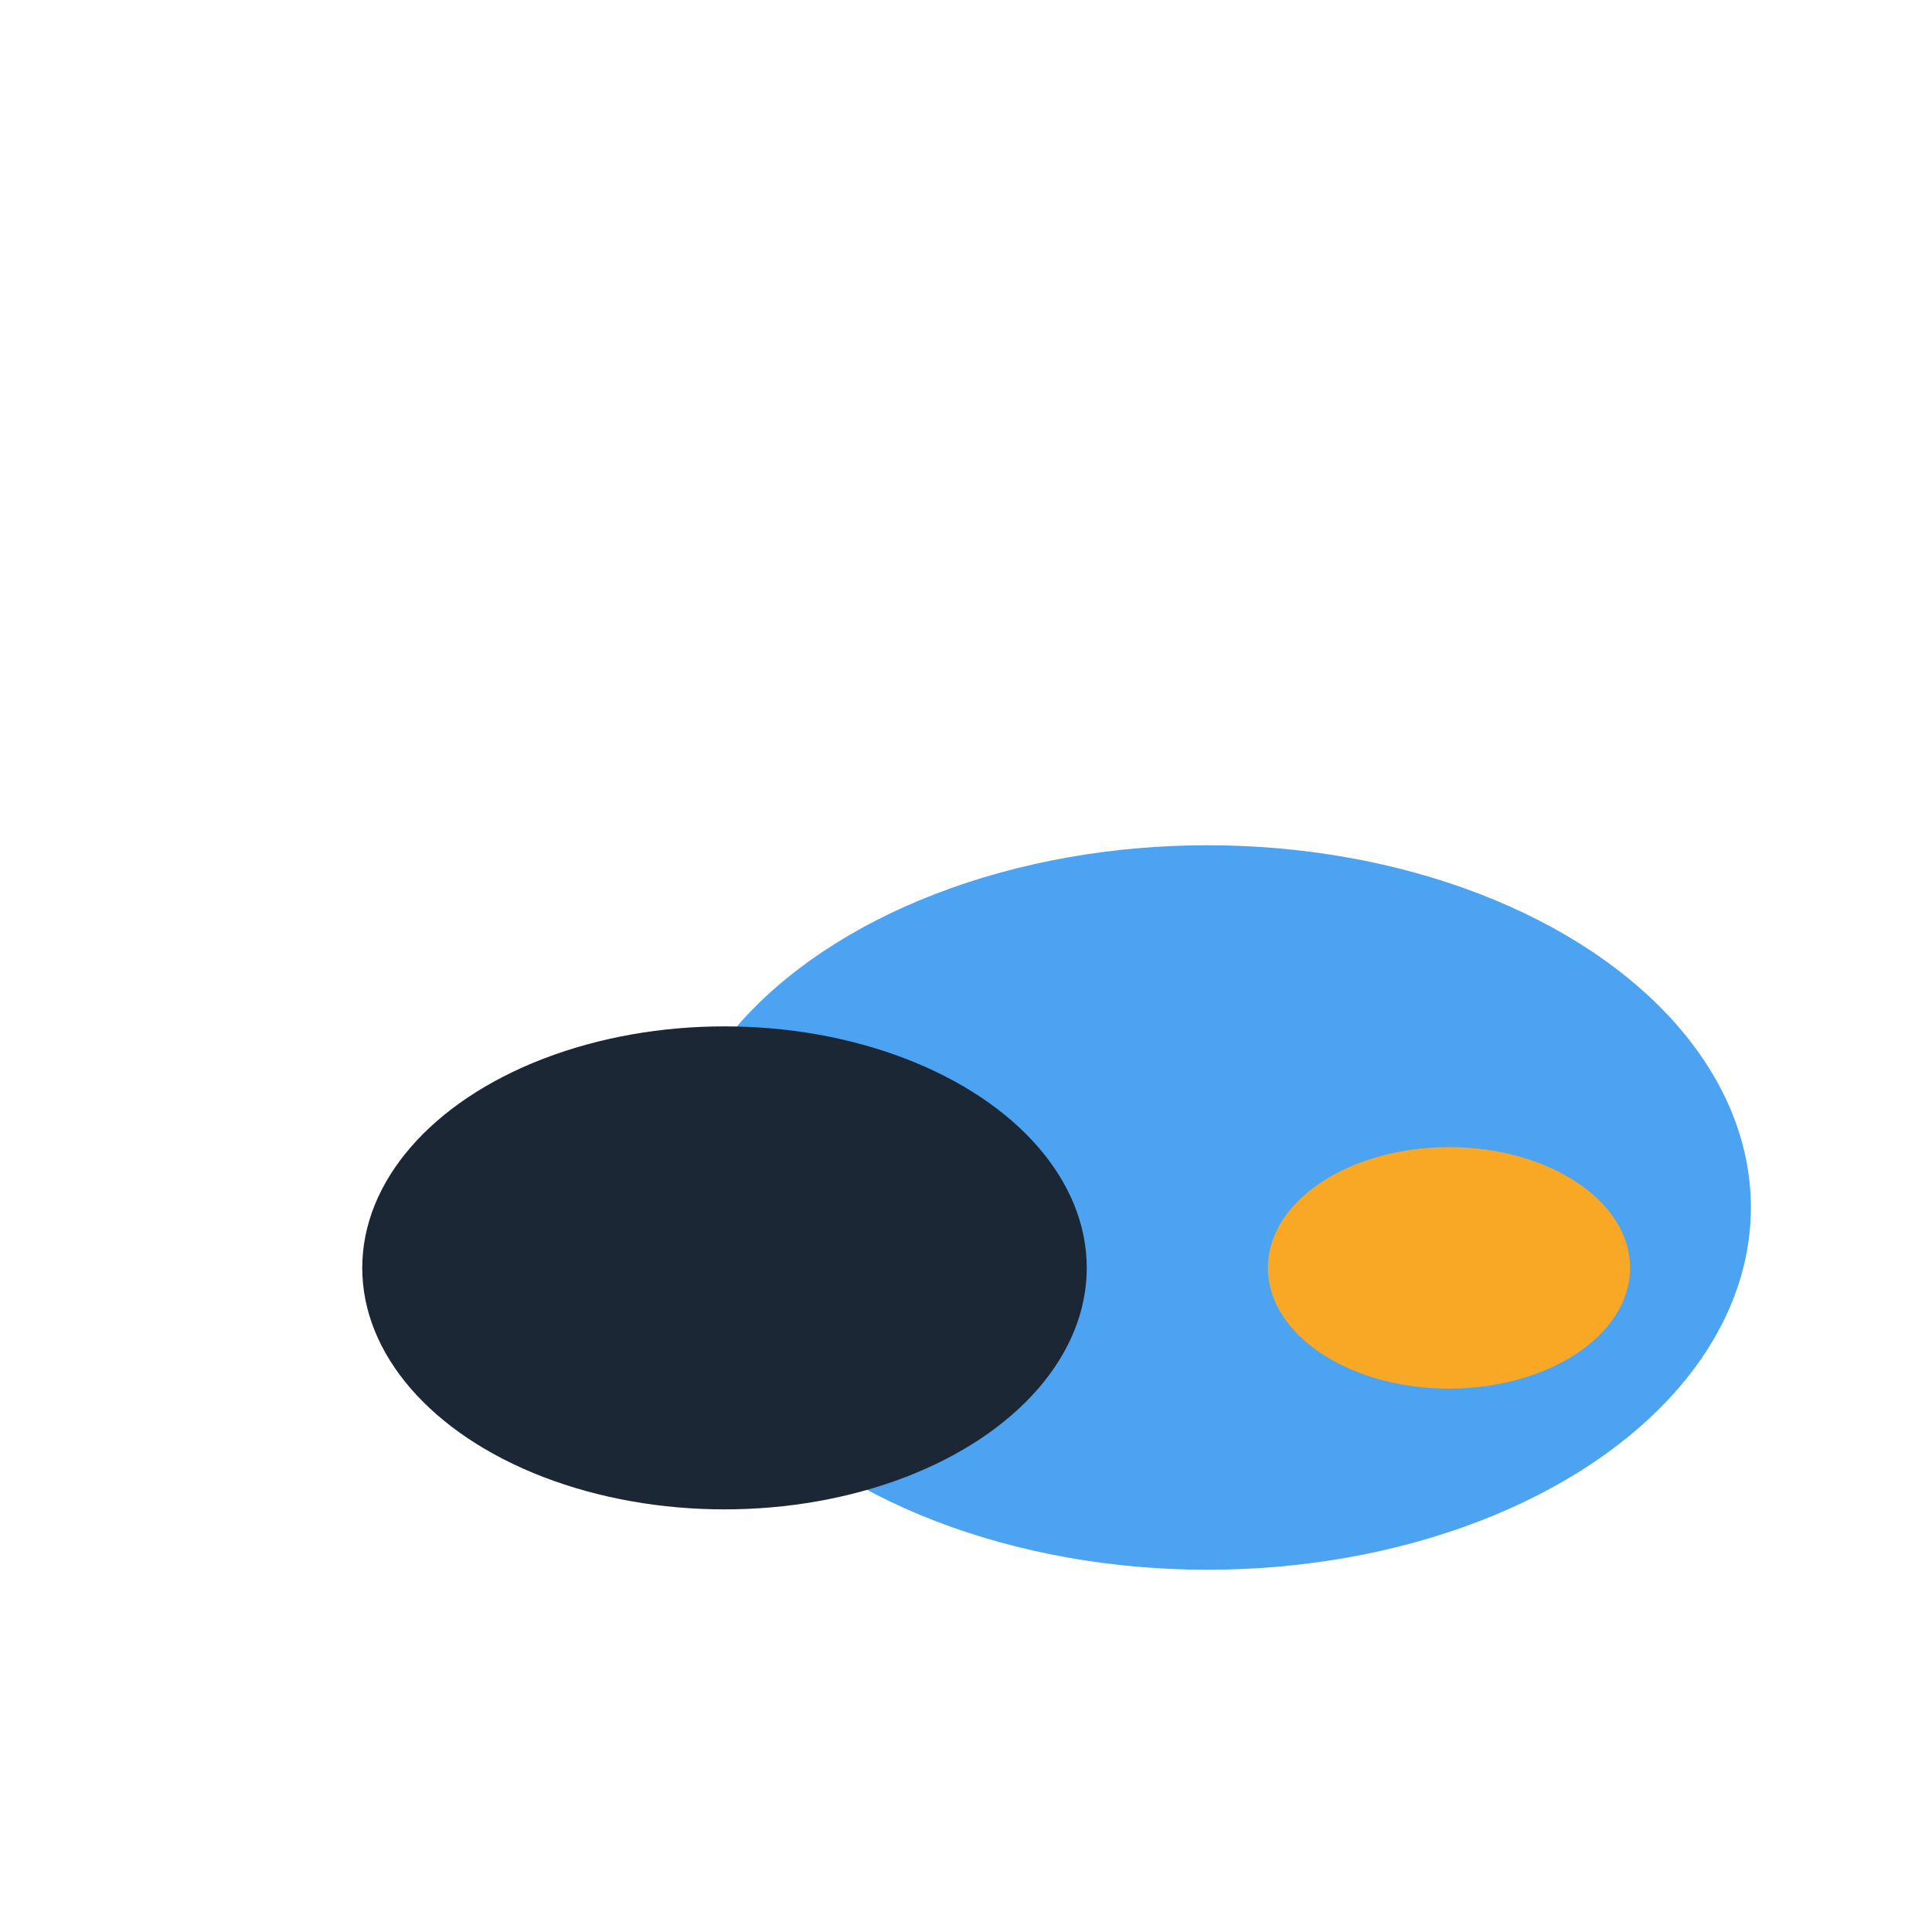
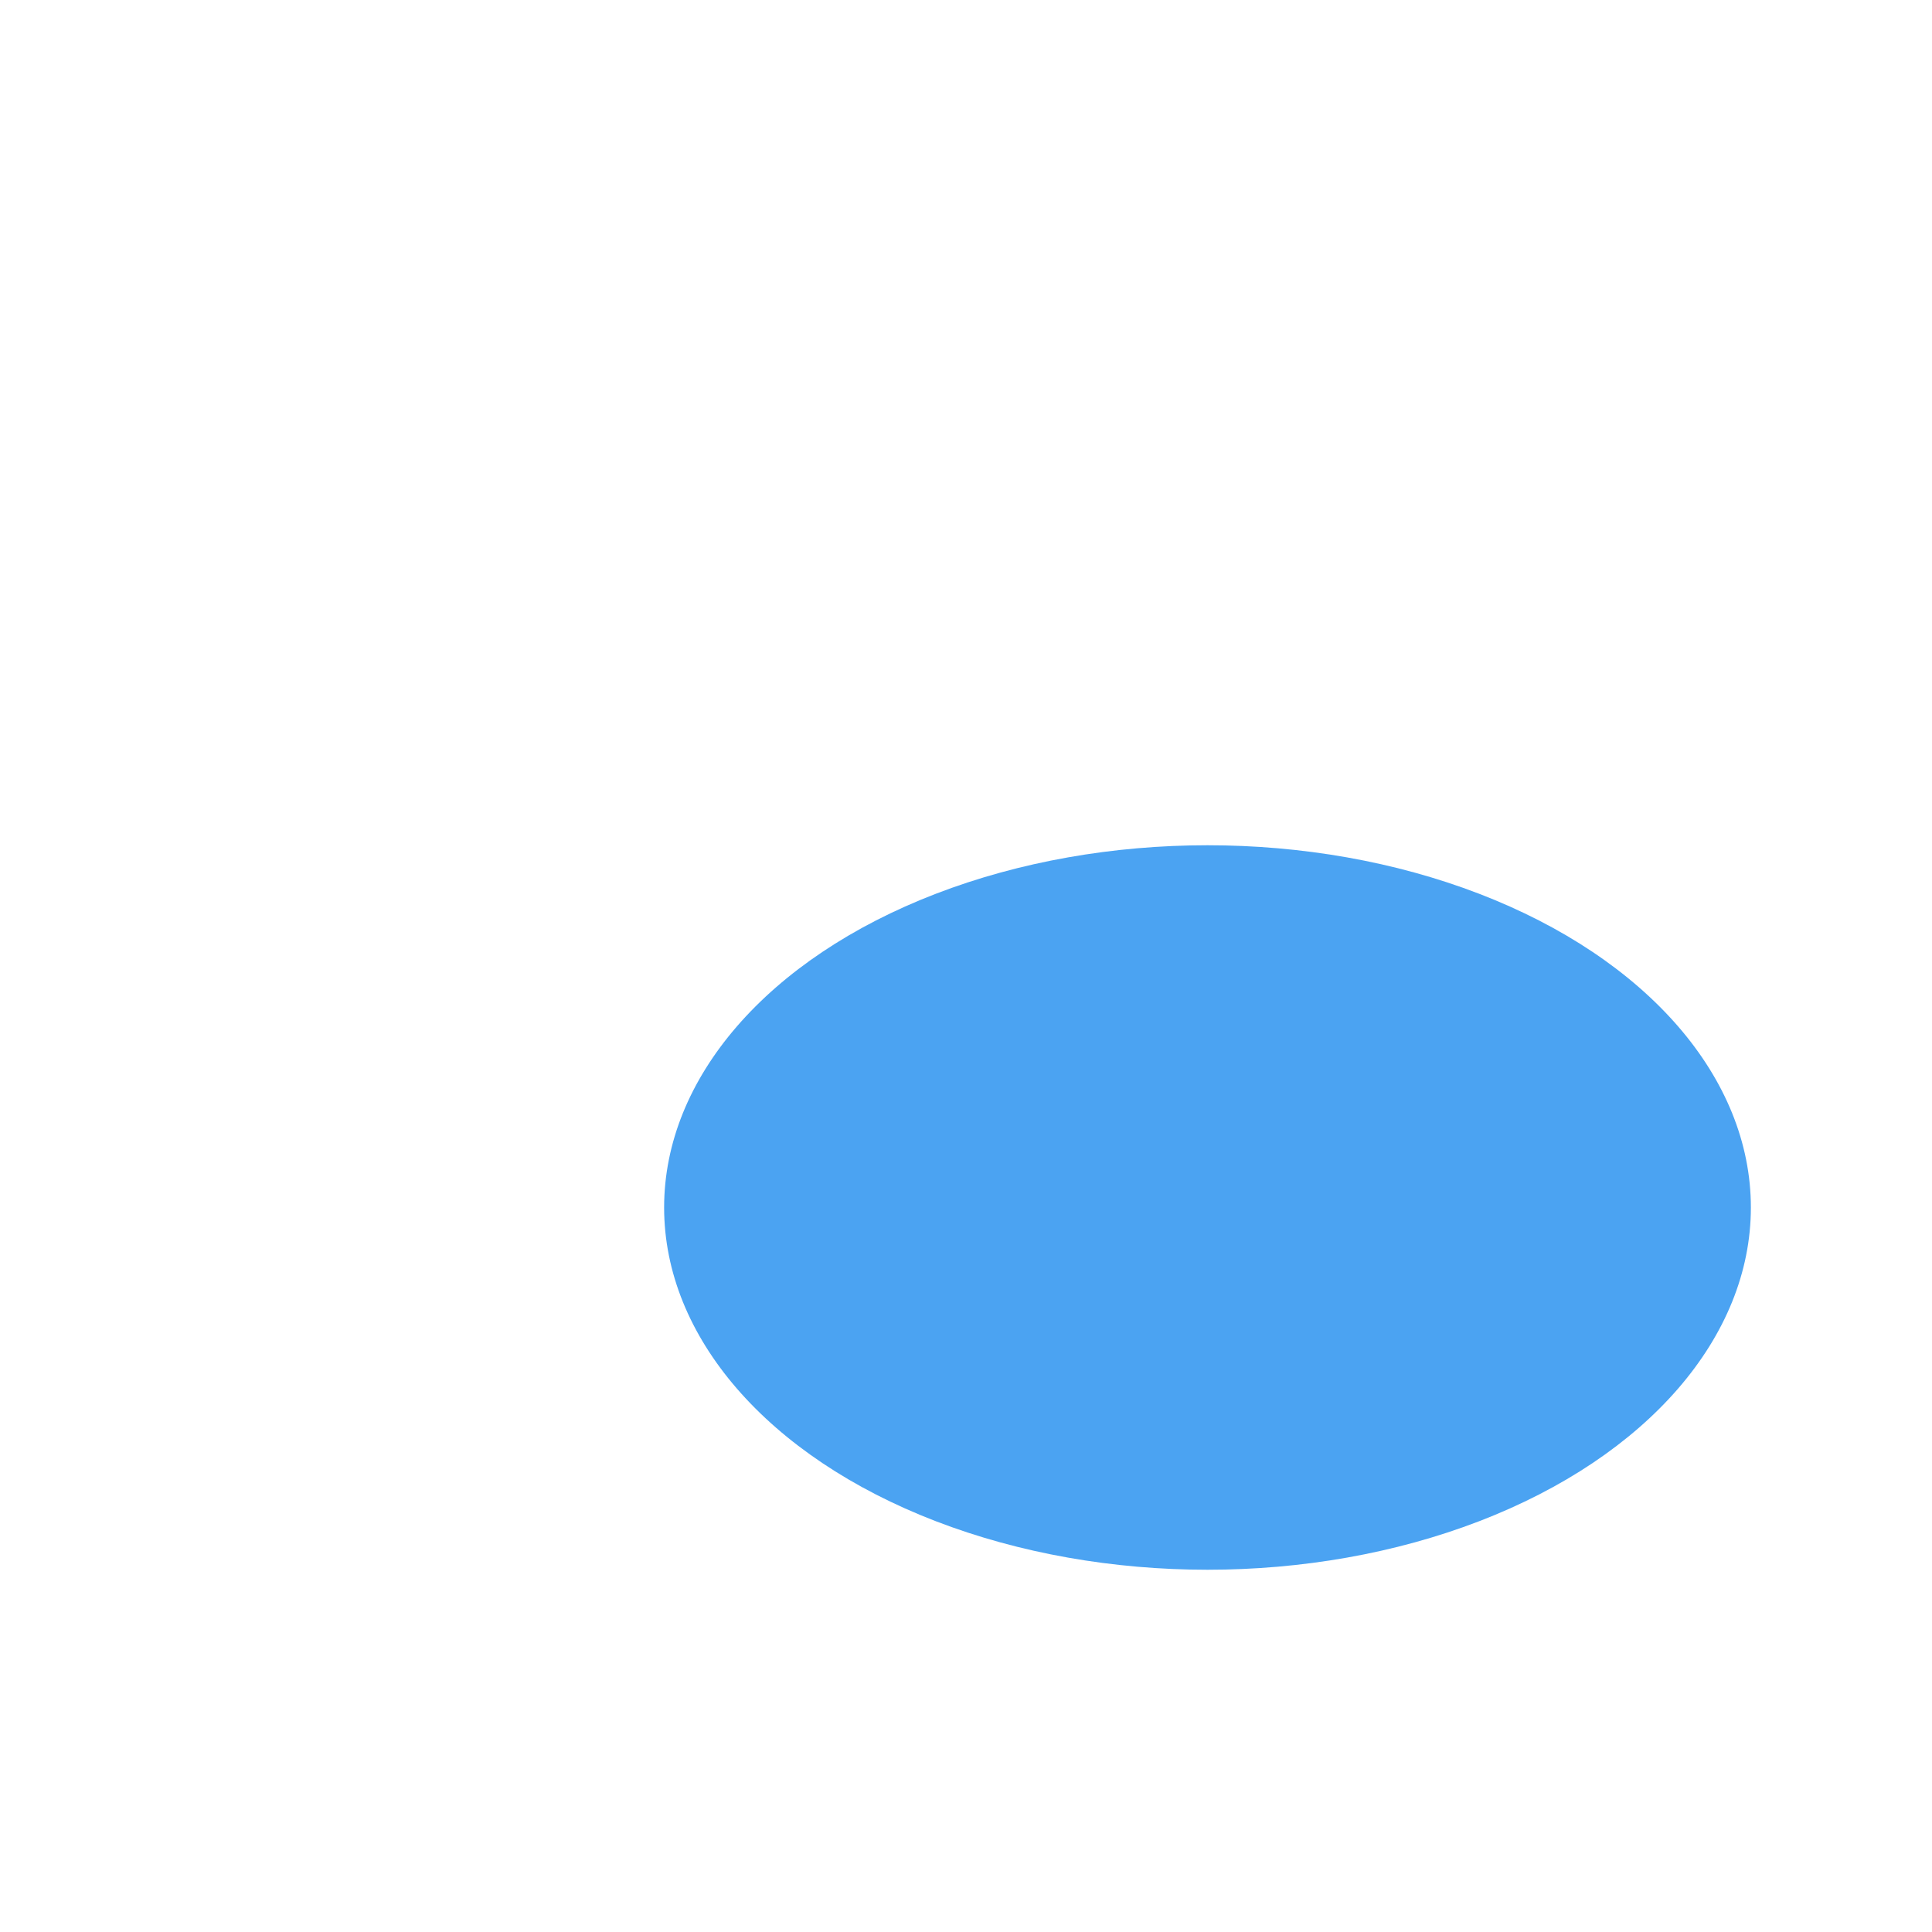
<svg xmlns="http://www.w3.org/2000/svg" width="32" height="32" viewBox="0 0 32 32">
  <ellipse cx="20" cy="20" rx="9" ry="6" fill="#4BA3F2" />
-   <ellipse cx="12" cy="21" rx="6" ry="4" fill="#1B2735" />
-   <ellipse cx="24" cy="21" rx="3" ry="2" fill="#F9A825" />
</svg>